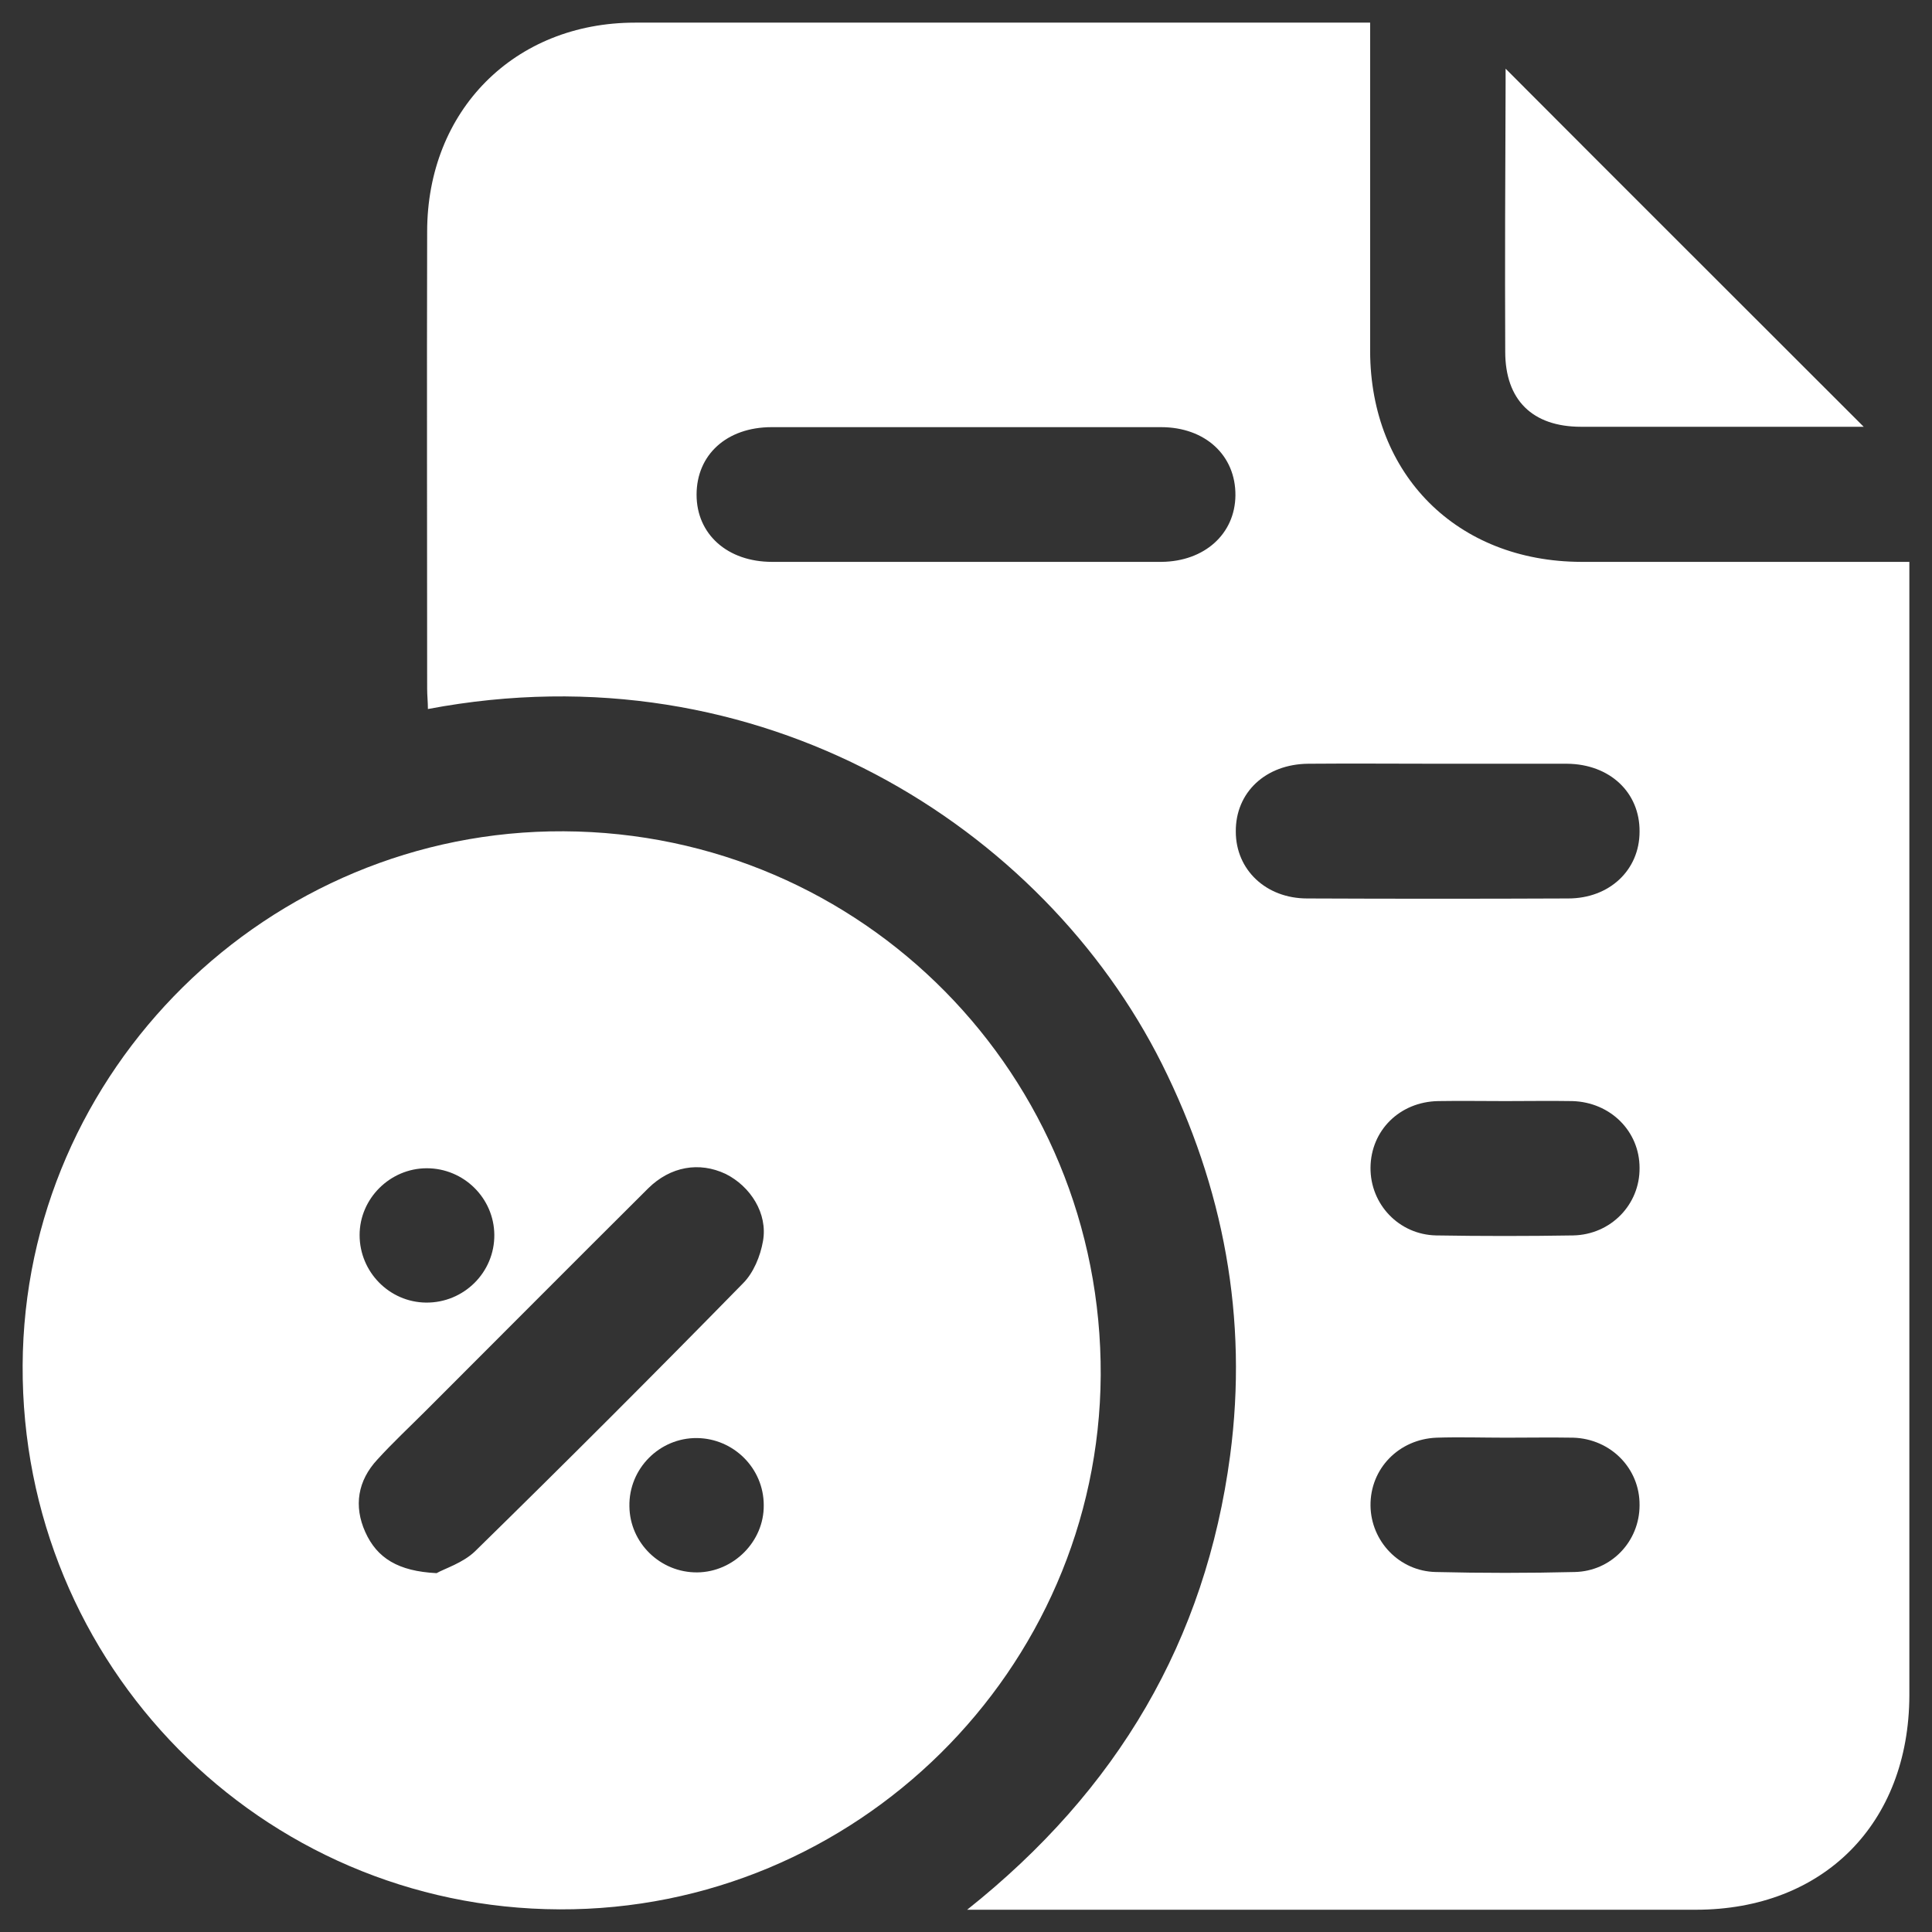
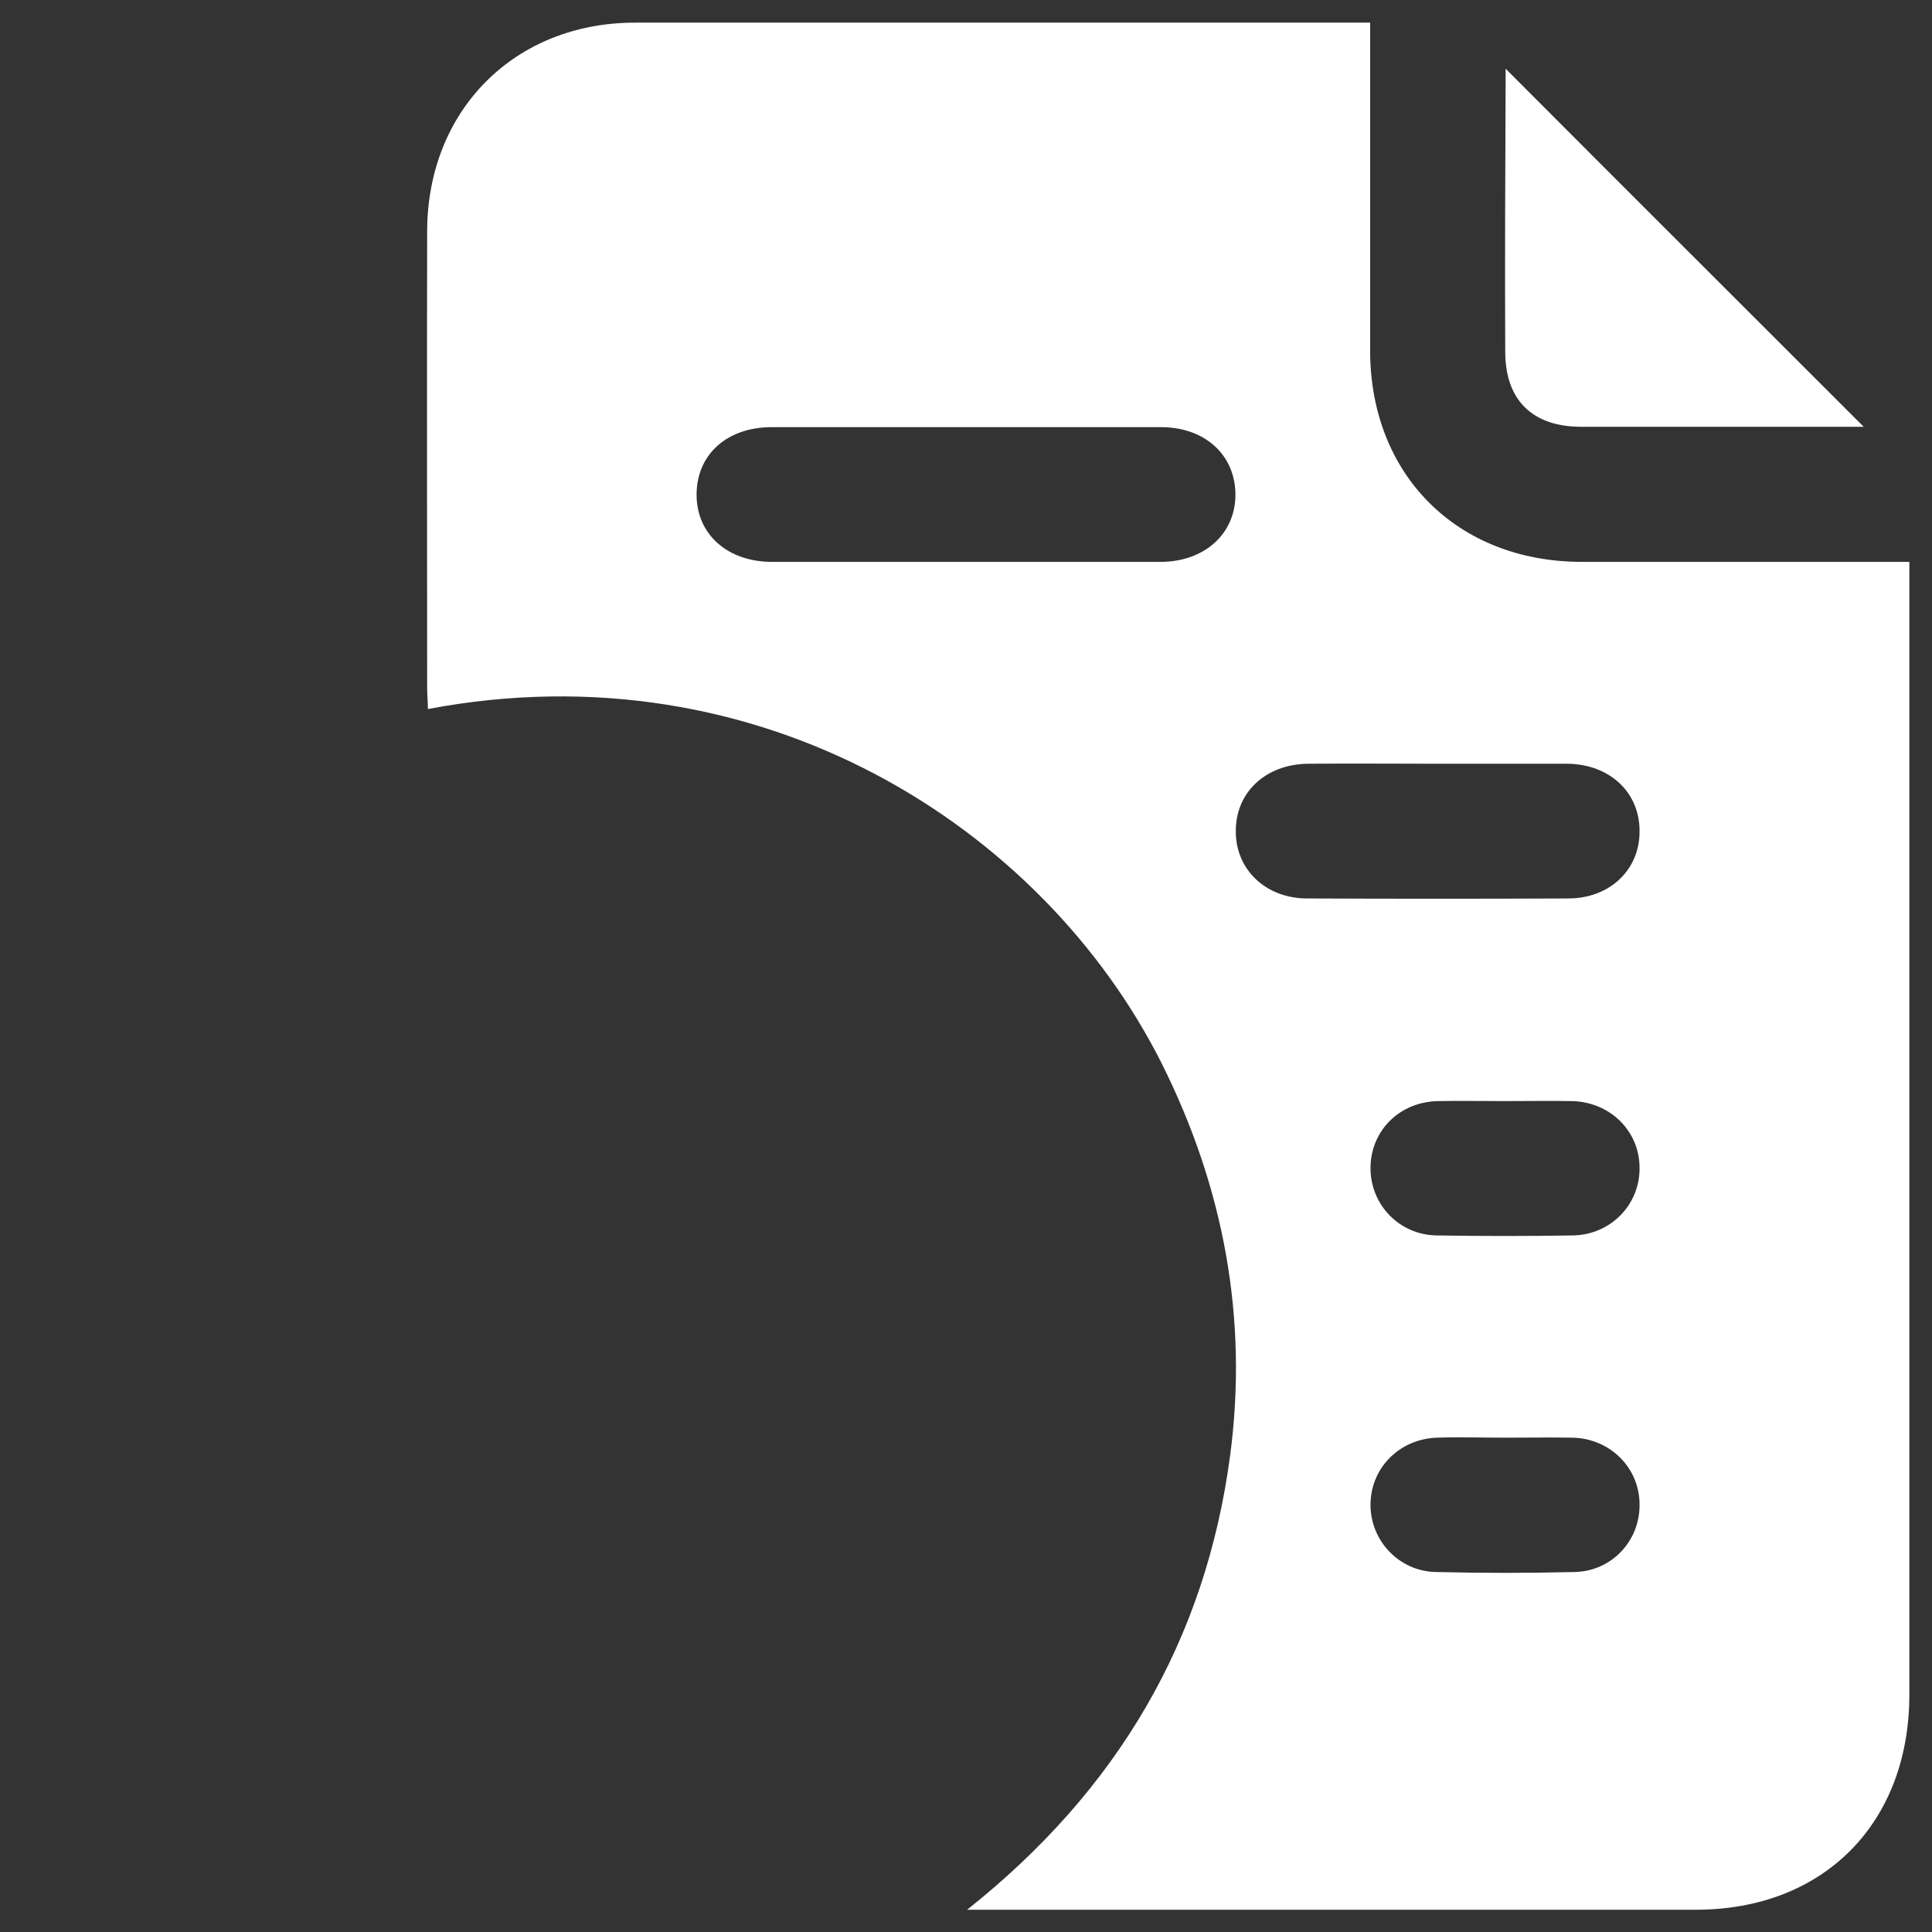
<svg xmlns="http://www.w3.org/2000/svg" version="1.1" id="Layer_1" x="0px" y="0px" viewBox="0 0 512 512" style="enable-background:new 0 0 512 512;" xml:space="preserve">
  <rect x="0" y="0" width="512" height="512" fill="#333333" stroke="none" />
  <style type="text/css">
	.st0{fill:#FFFFFF;}
</style>
  <g>
    <path class="st0" d="M499.3,148.9c-26.8,0-53.6,0-80.3,0c-32.8-0.1-55.8-23-55.9-55.8c0-27,0-53.9,0-80.9c0-2,0-3.9,0-6.2   c-2.3,0-3.7,0-5.2,0c-63.2,0-126.4,0-189.6,0c-32,0-55.1,23.3-55.1,55.4c-0.1,40.4,0,80.7,0,121.1c0,1.8,0.2,3.5,0.2,5.4   c88.2-16.7,163.1,31.4,194.5,94c16.4,32.8,22.9,67.5,18.1,103.8c-6.5,49-29.8,88.7-69.7,120.4c3.3,0,5.1,0,6.8,0   c62.1,0,124.2,0,186.3,0c33.8,0,56.5-22.8,56.6-56.8c0-98,0-196,0-294c0-2,0-4,0-6.4C503.4,148.9,501.3,148.9,499.3,148.9z    M307.8,148.9c-17.3,0-34.6,0-51.9,0c-17.1,0-34.2,0-51.3,0c-11.8,0-20-7.3-20-17.8c0-10.6,8-17.9,19.9-17.9c34.4,0,68.8,0,103.2,0   c11.7,0,19.8,7.5,19.7,18.1C327.3,141.5,319.2,148.8,307.8,148.9z M417.3,416.6c-12.3,0.3-24.5,0.3-36.8,0   c-9.7-0.2-17.2-8.2-17.3-17.6c-0.1-9.8,7.5-17.6,17.5-18c6.1-0.2,12.3,0,18.4,0c5.9,0,11.9-0.1,17.8,0c10,0.3,17.7,8.2,17.6,17.9   C434.5,408.5,427,416.4,417.3,416.6z M363.2,309.4c0.1-9.8,7.7-17.4,17.9-17.6c5.9-0.1,11.9,0,17.8,0s11.9-0.1,17.8,0   c10.1,0.3,17.8,8,17.8,17.7c0.1,9.7-7.6,17.7-17.6,17.9c-12.1,0.2-24.2,0.2-36.3,0C370.7,327.2,363.1,319.1,363.2,309.4z    M415.6,238.1c-23.1,0.1-46.1,0.1-69.2,0c-10.9,0-18.9-7.6-18.9-17.7c-0.1-10.4,7.9-17.9,19.2-18c11.5-0.1,23.1,0,34.6,0   c11.3,0,22.7,0,34,0c11.3,0.1,19.3,7.6,19.2,18C434.5,230.6,426.5,238.1,415.6,238.1z" />
-     <path class="st0" d="M149.4,220.3C71,219.9,6.4,283.7,6,361.8C5.6,441.3,69.2,505.7,148.3,506c78.5,0.3,142.9-63.4,143.4-141.5   C292.1,285,228.7,220.7,149.4,220.3z M113.1,309.6c9.8,0,17.8,7.9,17.9,17.6c0.1,10-8.1,18.1-18.1,18c-9.7-0.1-17.6-8.1-17.6-17.9   C95.3,317.6,103.4,309.6,113.1,309.6z M184.8,416.7c-9.8,0.1-17.9-7.8-18-17.5c-0.2-10,8-18.2,17.9-18.1c9.7,0.1,17.7,8,17.7,17.8   C202.5,408.5,194.4,416.6,184.8,416.7z M202.2,328.9c-0.7,4-2.5,8.4-5.3,11.2c-23.4,23.9-47.1,47.6-71,71   c-3.2,3.1-8.1,4.6-10.2,5.8c-10.2-0.5-15.8-4-18.9-10.9s-2-13.6,3.2-19.2c4.1-4.5,8.6-8.7,13-13.1c19.6-19.6,39.1-39.2,58.8-58.8   c5.9-5.8,13.5-7.1,20.5-3.8C198.9,314.4,203.5,321.6,202.2,328.9z" />
    <path class="st0" d="M398.9,93.2c0,12.8,7.2,19.9,20.1,19.9c23.4,0,46.9,0,70.3,0c1.6,0,3.2,0,4.6,0C462.2,81.4,430.7,50,399,18.2   c0,1.2,0,2.6,0,4.1C398.9,46,398.8,69.6,398.9,93.2z" />
  </g>
</svg>